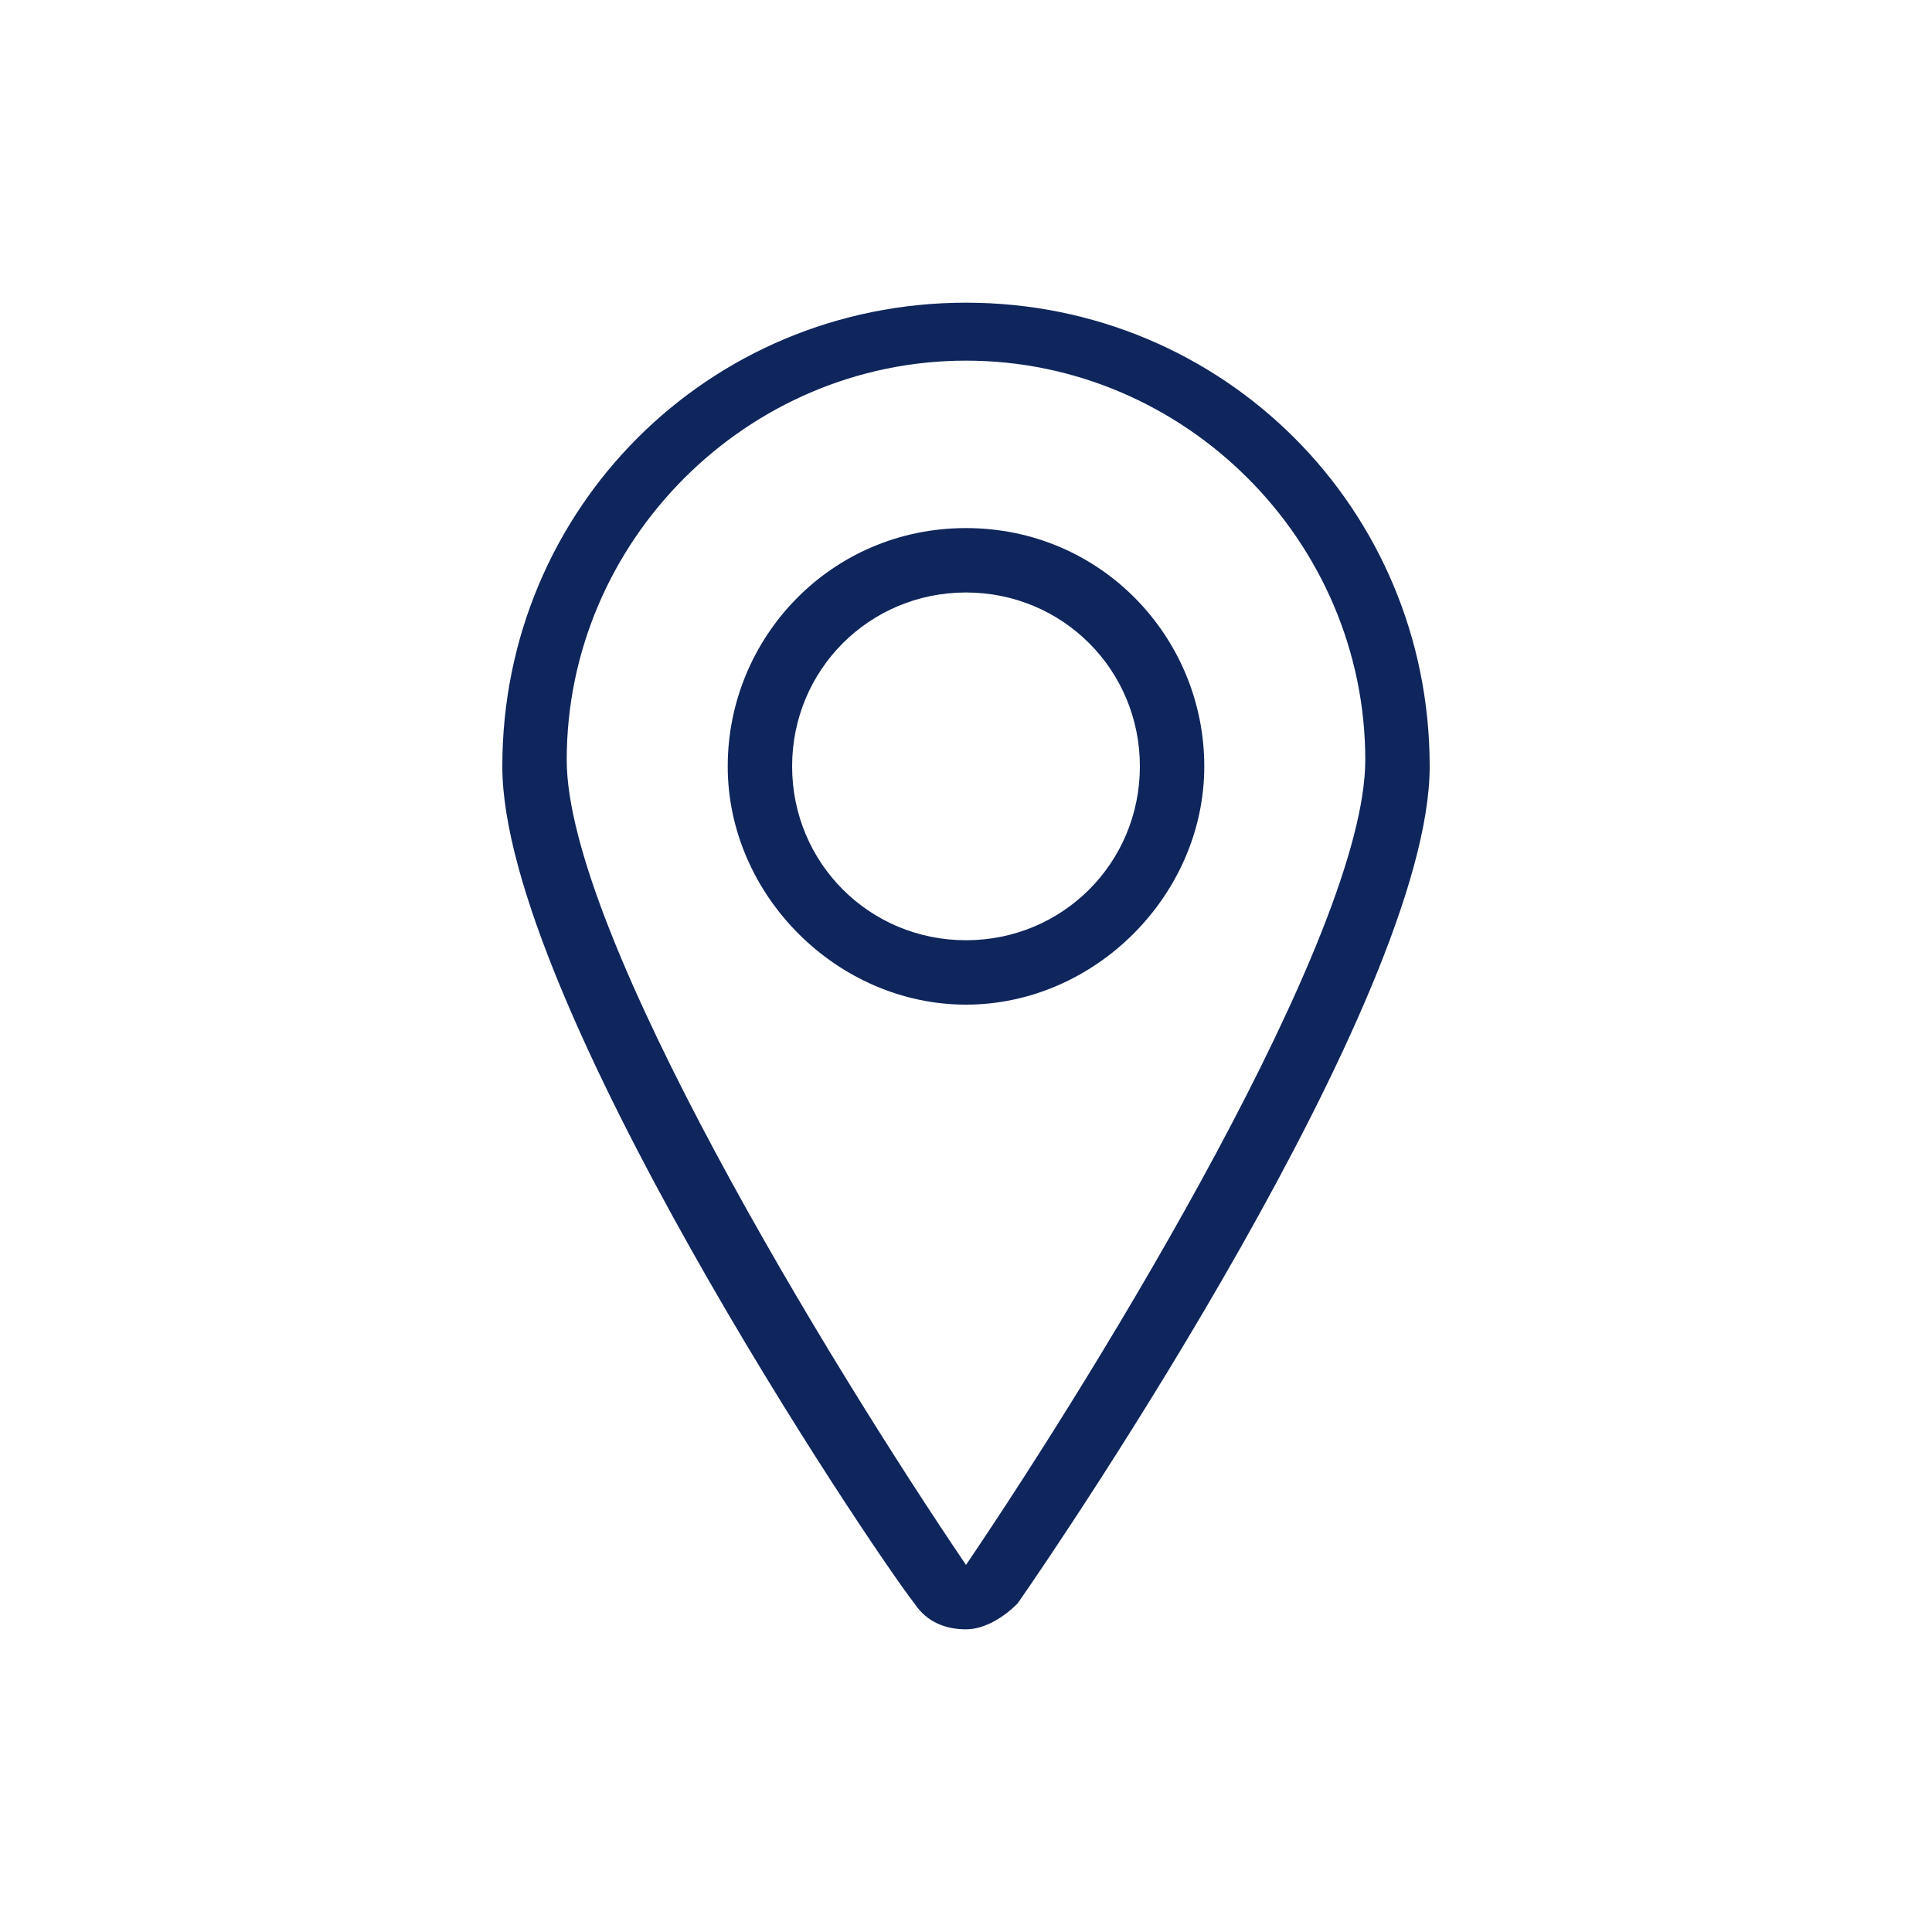
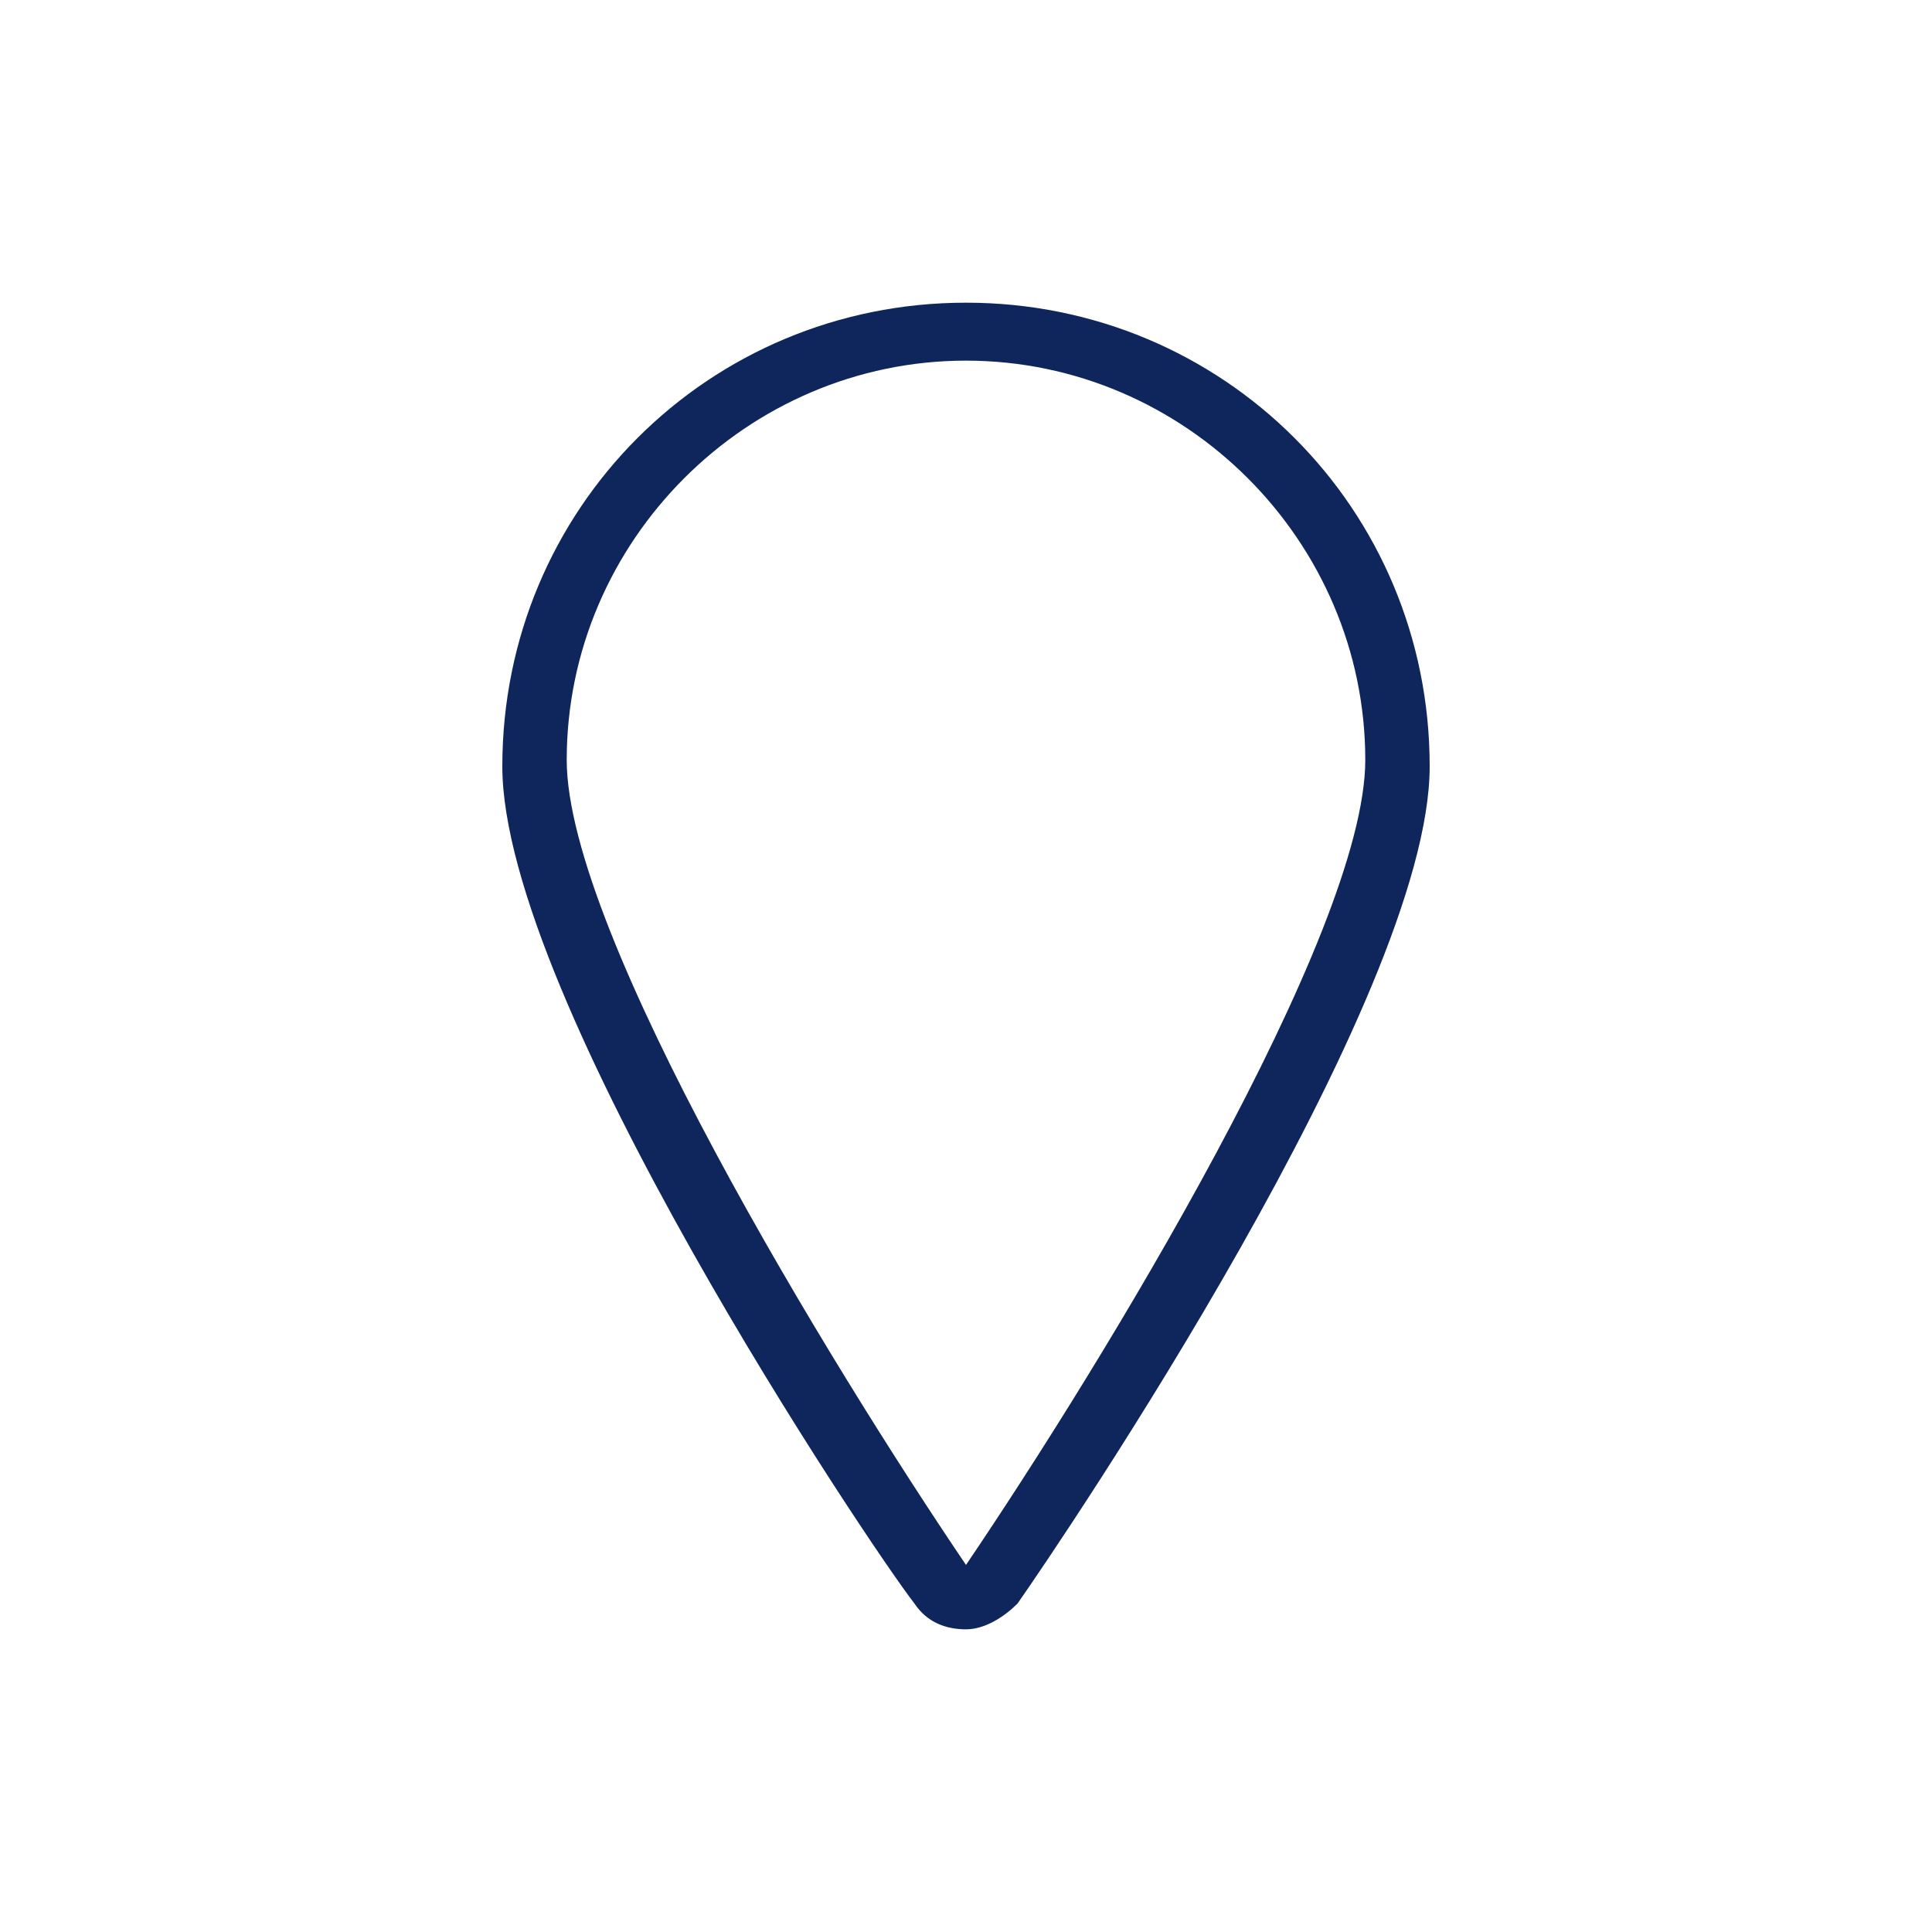
<svg xmlns="http://www.w3.org/2000/svg" version="1.1" id="Capa_1" x="0px" y="0px" viewBox="0 0 30 30" style="enable-background:new 0 0 30 30;" xml:space="preserve">
  <style type="text/css">
	.st0{fill:#0F265C;}
</style>
  <g>
    <path class="st0" d="M15,4.7c-4,0-7.2,3.2-7.2,7.2c0,3.6,5.7,12.1,6.4,13c0.2,0.3,0.5,0.4,0.8,0.4c0.3,0,0.6-0.2,0.8-0.4   c0.7-1,6.4-9.4,6.4-13C22.2,7.9,19,4.7,15,4.7z M15,24.3c-2.1-3.1-6.2-9.8-6.2-12.5c0-3.4,2.8-6.2,6.2-6.2s6.2,2.8,6.2,6.2   C21.2,14.5,17.1,21.2,15,24.3z" />
-     <path class="st0" d="M15,8.2c-2.1,0-3.7,1.7-3.7,3.7s1.7,3.7,3.7,3.7s3.7-1.7,3.7-3.7S17.1,8.2,15,8.2z M15,14.6   c-1.5,0-2.7-1.2-2.7-2.7s1.2-2.7,2.7-2.7s2.7,1.2,2.7,2.7C17.7,13.4,16.5,14.6,15,14.6z" />
  </g>
</svg>